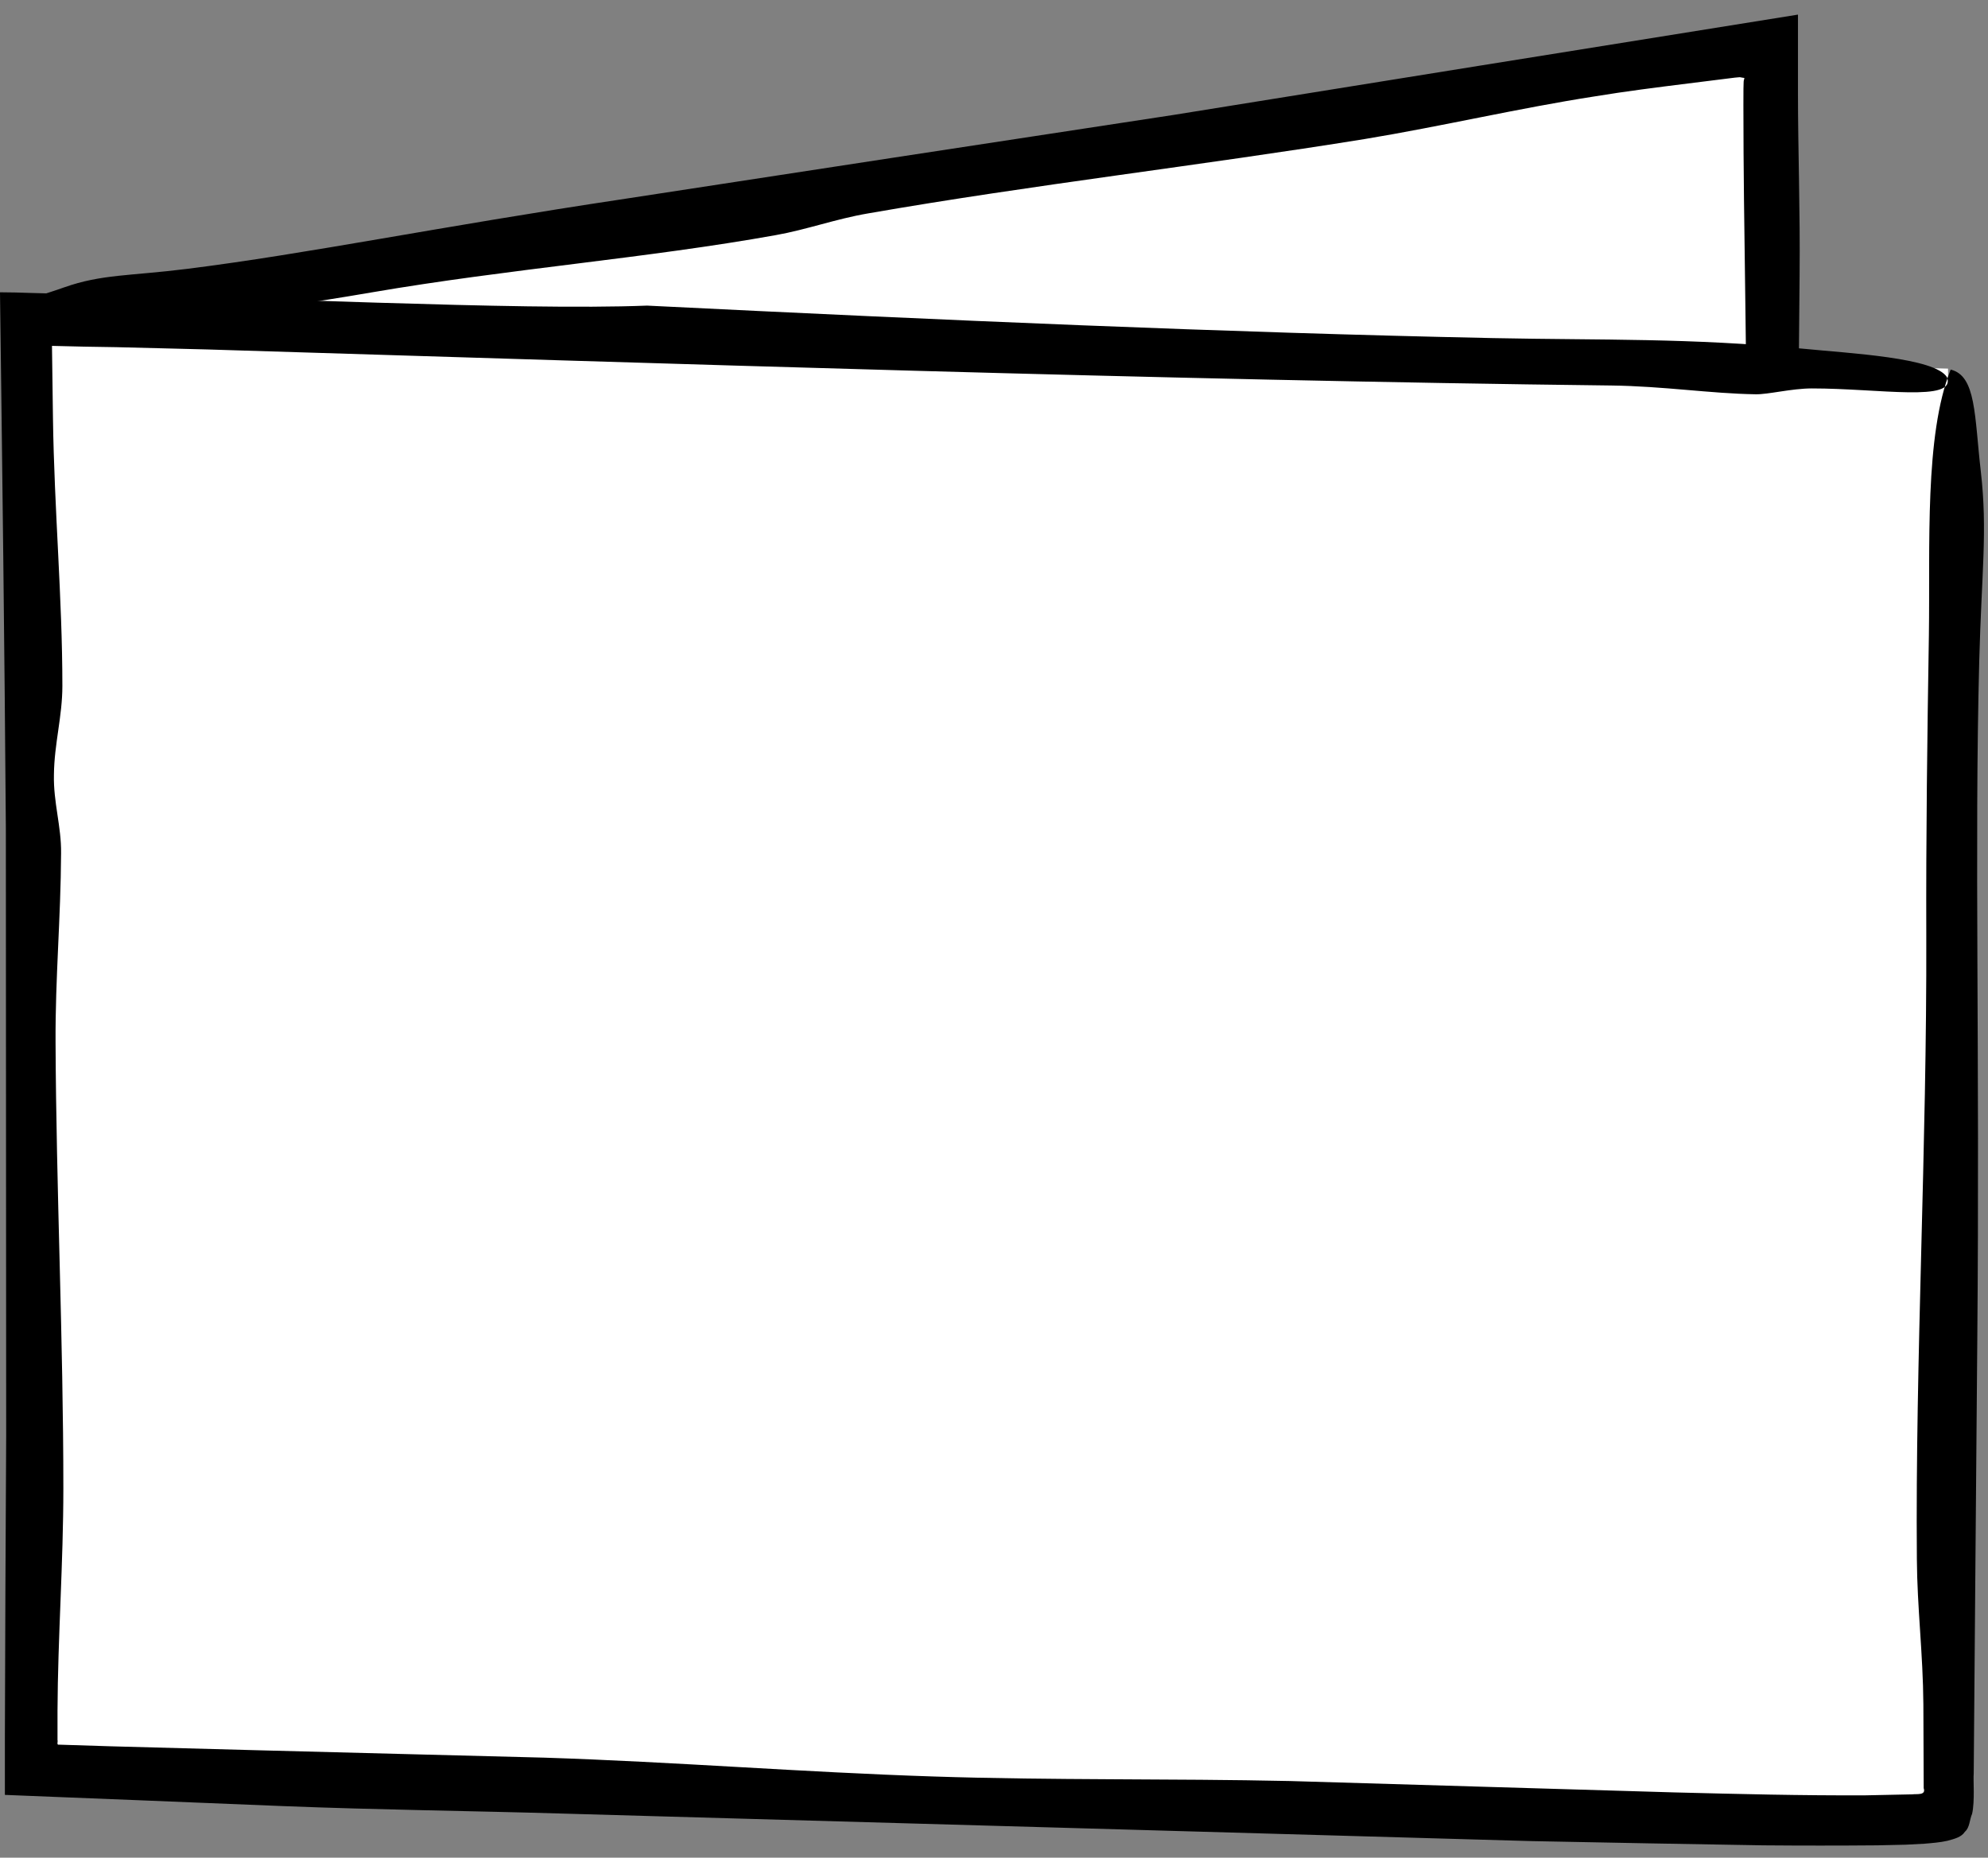
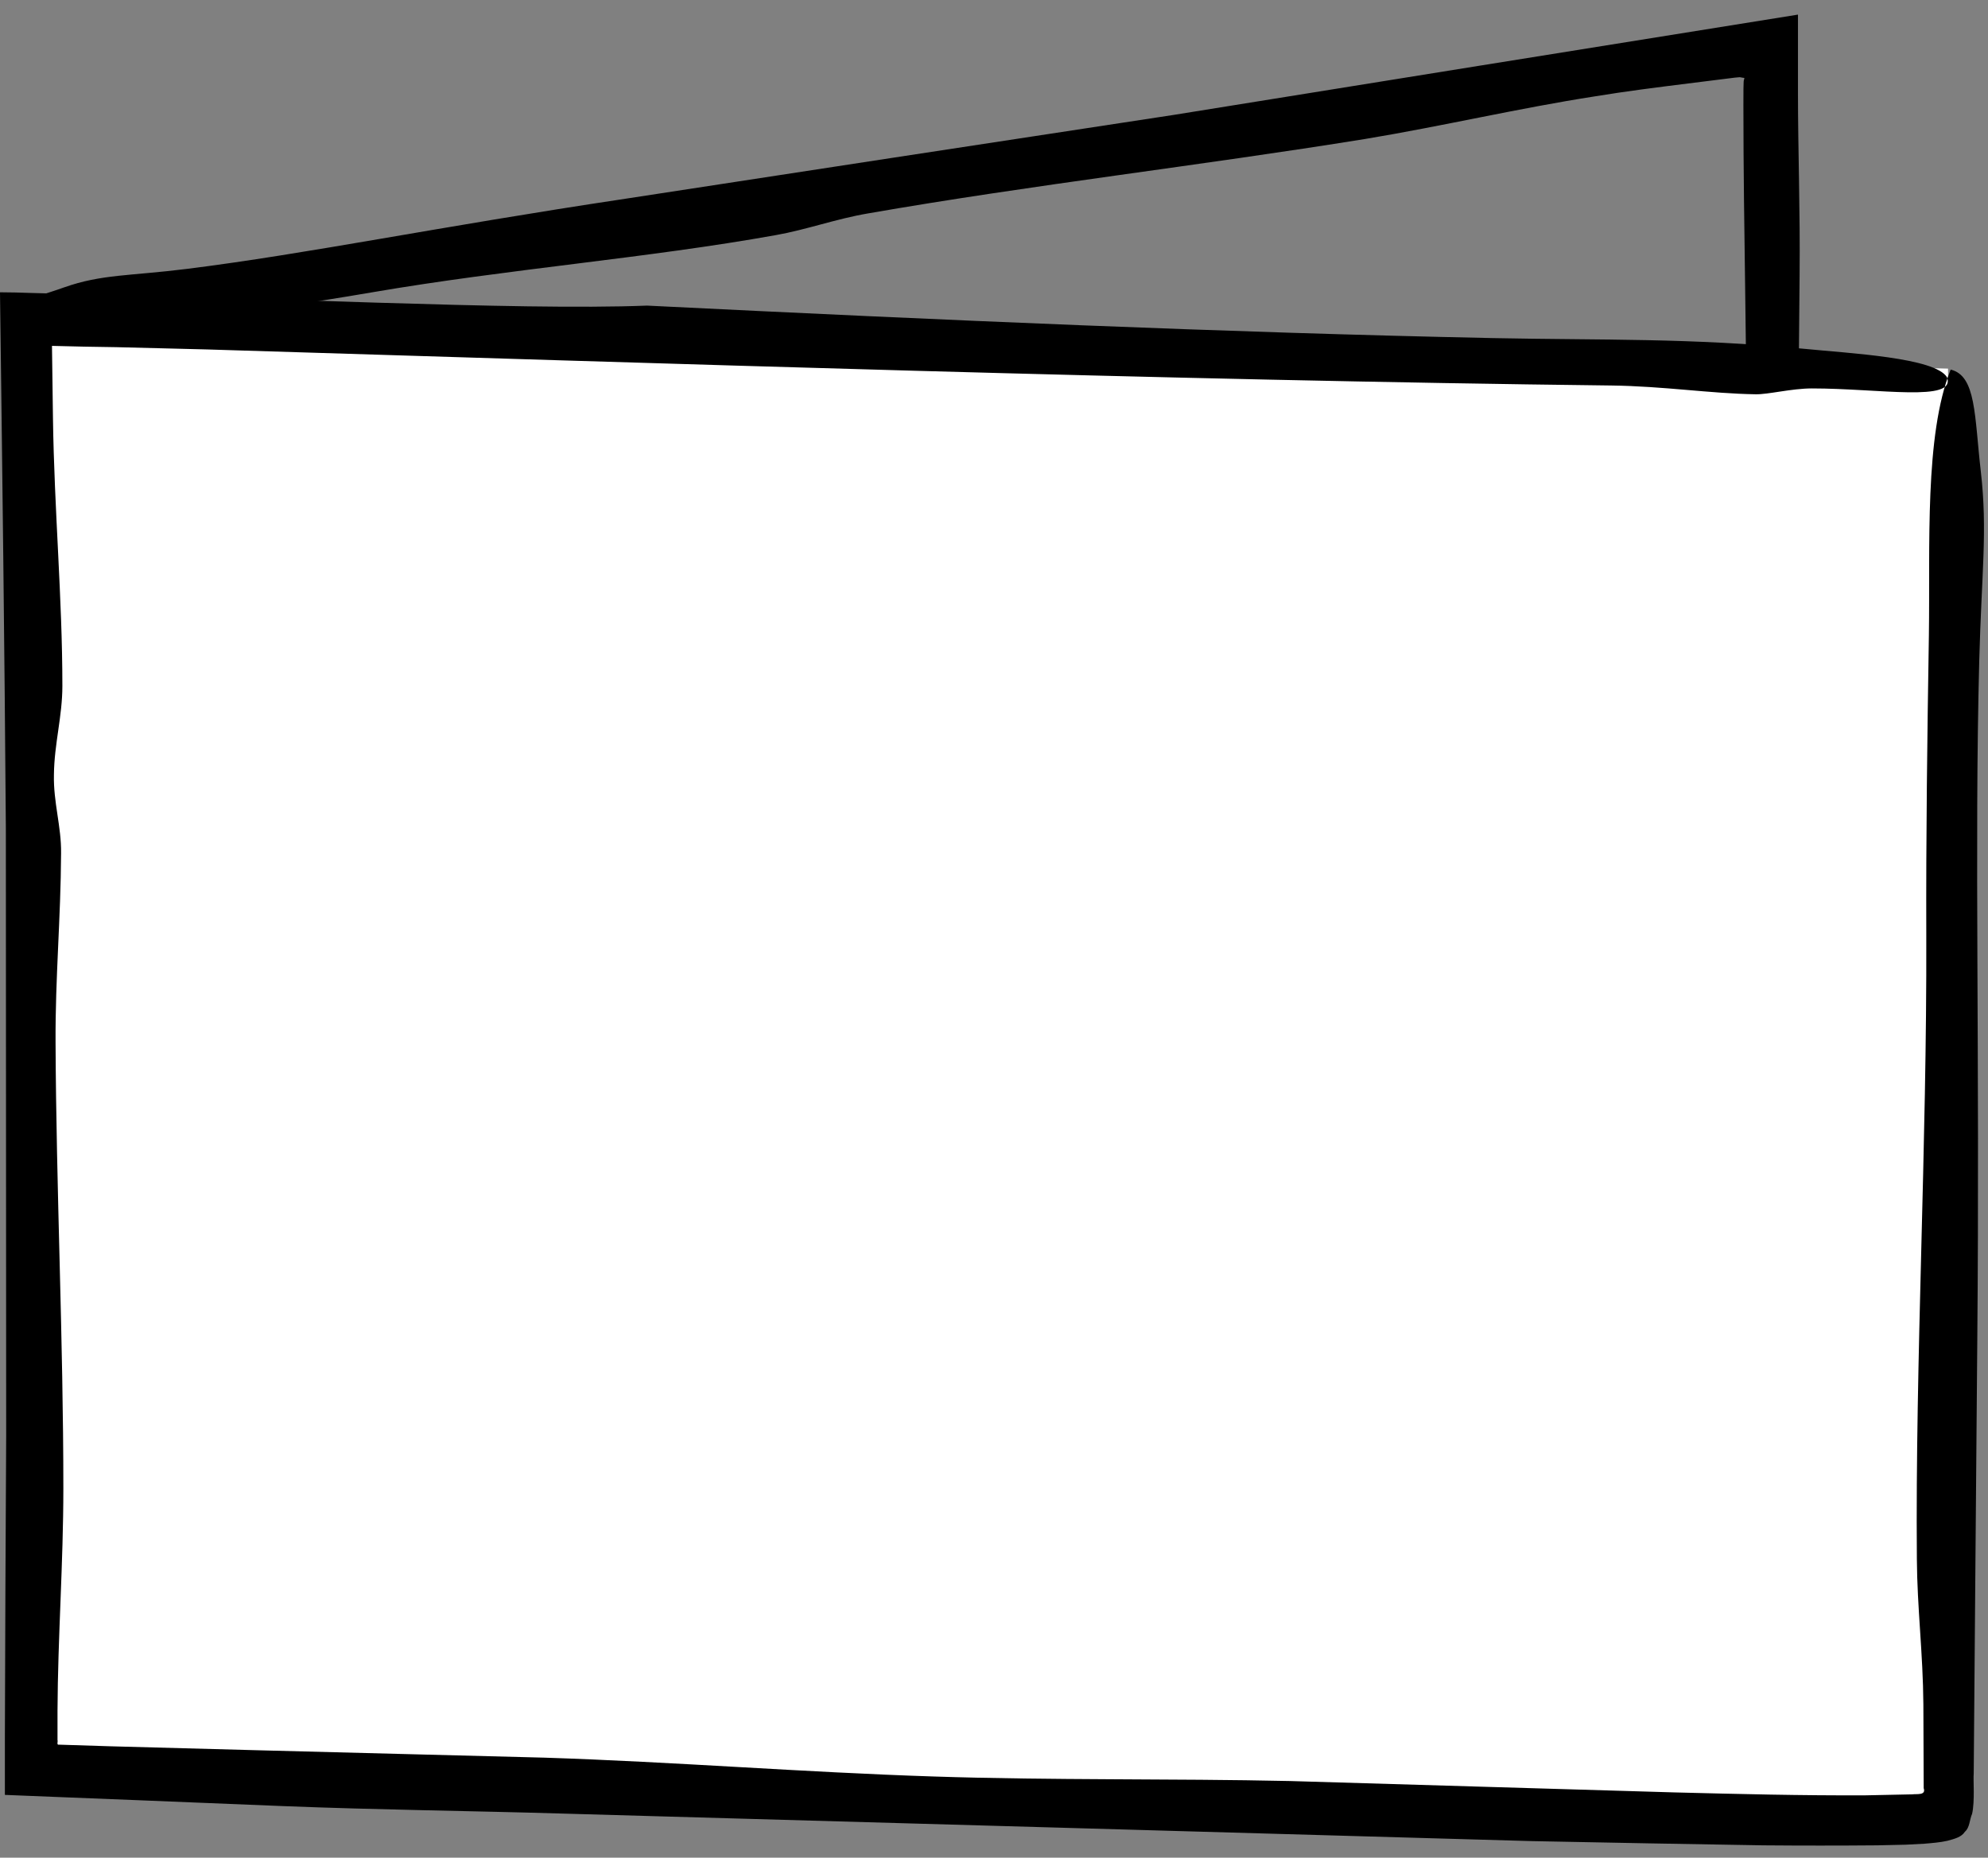
<svg xmlns="http://www.w3.org/2000/svg" version="1.1" id="Ebene_2" x="0px" y="0px" viewBox="0 0 61.2 57.2" enable-background="new 0 0 61.2 57.2" xml:space="preserve">
  <rect x="0" y="0" width="61.2" height="57.2" fill="#808080" stroke="none" />
  <g>
-     <polygon fill="#FFFFFF" points="0.11,10.2 54.69,1.22 54.69,24.97  " />
    <g>
      <g>
        <path fill-rule="evenodd" clip-rule="evenodd" d="M0.2,9.95c0.01-0.79,1.41-0.02,2.73,0.28c0.4,0.09,0.91,0.02,1.15,0.08     c0.87,0.21,1.74,0.66,2.76,0.91c8.65,2.15,18.39,4.92,27.26,7.39c1.78,0.5,3.66,0.99,5.42,1.42c1.8,0.44,3.58,0.67,5.28,1.13     c0.6,0.16,1.06,0.54,1.65,0.72c0.54,0.16,1.06,0.05,1.58,0.2c1.27,0.36,2.37,0.83,3.63,1.16c0.54,0.14,1.08,0.27,1.63,0.41     l0.21,0.05c0.04,0.01,0.03,0.01,0.05,0.01l0.07,0c0.04,0,0.08,0,0.11,0c-0.02-0.09-0.04-0.15-0.05-0.2l-0.05-1.34     c-0.03-0.93-0.05-1.87-0.05-2.8c0-1.5,0.17-2.99,0.18-4.47c0.03-3.92-0.09-7.76-0.09-11.66c0-0.95,0.01-0.69,0.03-0.84     l-0.07-0.01l-0.05-0.01c-0.02,0,0-0.01-0.17,0.01l-1.44,0.18c-0.96,0.12-1.92,0.24-2.89,0.4c-2.32,0.36-4.7,0.92-7.06,1.31     C36.95,5.1,31.78,5.69,26.73,6.57c-1,0.17-1.89,0.5-2.85,0.67C19.93,7.95,15.66,8.28,11.46,9C9.49,9.34,7.47,9.62,5.48,9.9     c-1.78,0.25-3.94,0.79-5.39,0.21c-0.01-0.8,0.8-0.87,1.88-1.26C3.13,8.44,3.99,8.5,5.75,8.28c3.75-0.47,7.7-1.29,13.5-2.16     c5.33-0.82,10.97-1.68,16.87-2.58c6.14-0.99,12.56-2.02,19.23-3.09c0,0.67,0,1.54,0,2.42c0,1.74,0.07,3.63,0.05,5.61     c-0.02,2.59-0.05,5.3-0.07,8.07c-0.01,3.03-0.02,6.12-0.03,9.21c-2.74-0.73-5.51-1.47-8.2-2.19c-3.41-0.9-6.9-1.67-10.24-2.54     c-4.19-1.09-9.08-2.63-11.71-3.09c-5.7-1.77-11.15-3.41-16.34-4.78c-2.18-0.58-3.84-0.87-6.03-1.72     C1.93,11.1,0.27,10.59,0.2,9.95z" />
      </g>
    </g>
  </g>
  <g>
    <path fill="#FFFFFF" d="M59.97,11.35c0,0,0,43.62,0,44.47S0.84,54.61,0.84,54.61V9.86L59.97,11.35z" />
    <g>
      <g>
        <path fill-rule="evenodd" clip-rule="evenodd" d="M59.94,11.62c0.28,0.77-2.09,0.34-4.16,0.34c-0.63,0-1.35,0.19-1.74,0.18     c-1.37-0.02-2.83-0.25-4.44-0.27c-13.64-0.16-29.12-0.68-43.22-1.11c-0.92-0.02-1.85-0.05-2.79-0.07     c-0.67-0.01-1.33-0.02-1.99-0.04c0.01,0.77,0.02,1.5,0.03,2.22c0.04,2.84,0.29,5.55,0.29,8.25c0,0.94-0.25,1.78-0.26,2.73     c-0.02,0.86,0.23,1.59,0.22,2.42c-0.01,2.02-0.18,3.83-0.17,5.82c0.02,4.52,0.24,9.16,0.24,13.74c0,2.29-0.17,4.58-0.18,6.85     l0,0.9c0.02,0.04-0.04,0.16,0.05,0.14l1.58,0.05c1.49,0.04,2.97,0.08,4.45,0.12c2.96,0.08,5.93,0.15,8.91,0.23     c4.02,0.13,7.95,0.45,11.98,0.58c3.59,0.12,7.33,0.06,10.98,0.14c3.93,0.12,7.88,0.23,11.82,0.35c1.97,0.05,3.94,0.1,5.9,0.09     l1.43-0.03c0.13-0.02,0.43,0.04,0.35-0.19l-0.01-2.58c-0.01-1.55-0.19-2.97-0.2-4.47c-0.05-6.15,0.31-12.68,0.29-19.19     c-0.01-3.06,0.03-6.18,0.08-9.26c0.04-2.75-0.14-6.15,0.67-8.18c0.79,0.19,0.73,1.42,0.93,3.15c0.21,1.83,0.02,3.12-0.05,5.83     c-0.15,5.78,0.02,11.95-0.06,20.92c-0.04,4.32-0.07,8.76-0.11,13.33c-0.02,0.18,0.04,0.85-0.05,1.24     c-0.08,0.18-0.07,0.42-0.22,0.55c-0.11,0.17-0.32,0.22-0.54,0.28c-0.22,0.05-0.47,0.07-0.71,0.09l-0.57,0.03l-0.88,0.02     c-1.17,0.01-2.33,0.01-3.51,0c-2.34-0.04-4.71-0.08-7.11-0.13c-9.57-0.27-19.57-0.56-29.92-0.85c-2.66-0.08-5.55-0.11-8.58-0.23     c-1.45-0.06-2.93-0.12-4.43-0.18c-0.75-0.03-1.5-0.06-2.26-0.09l-1.74-0.07c-0.03-0.01-0.1,0.02-0.09-0.03l0-0.11l0-0.23l0-0.45     l0-0.9c0.01-3.07,0.02-6.2,0.04-9.34c0-6.29-0.01-12.65-0.01-18.72C0.14,19.95,0.07,14.39,0,9C0.32,9,0.63,9.01,0.94,9.02     c1.81,0.05,3.69,0.1,5.58,0.14c1.73,0.05,3.46,0.11,5.1,0.16c3.29,0.1,6.27,0.17,8.3,0.09c9.12,0.45,17.82,0.83,26.03,1     c3.45,0.07,6.03-0.01,9.59,0.33C56.94,10.88,59.58,11.01,59.94,11.62z" />
      </g>
    </g>
  </g>
</svg>